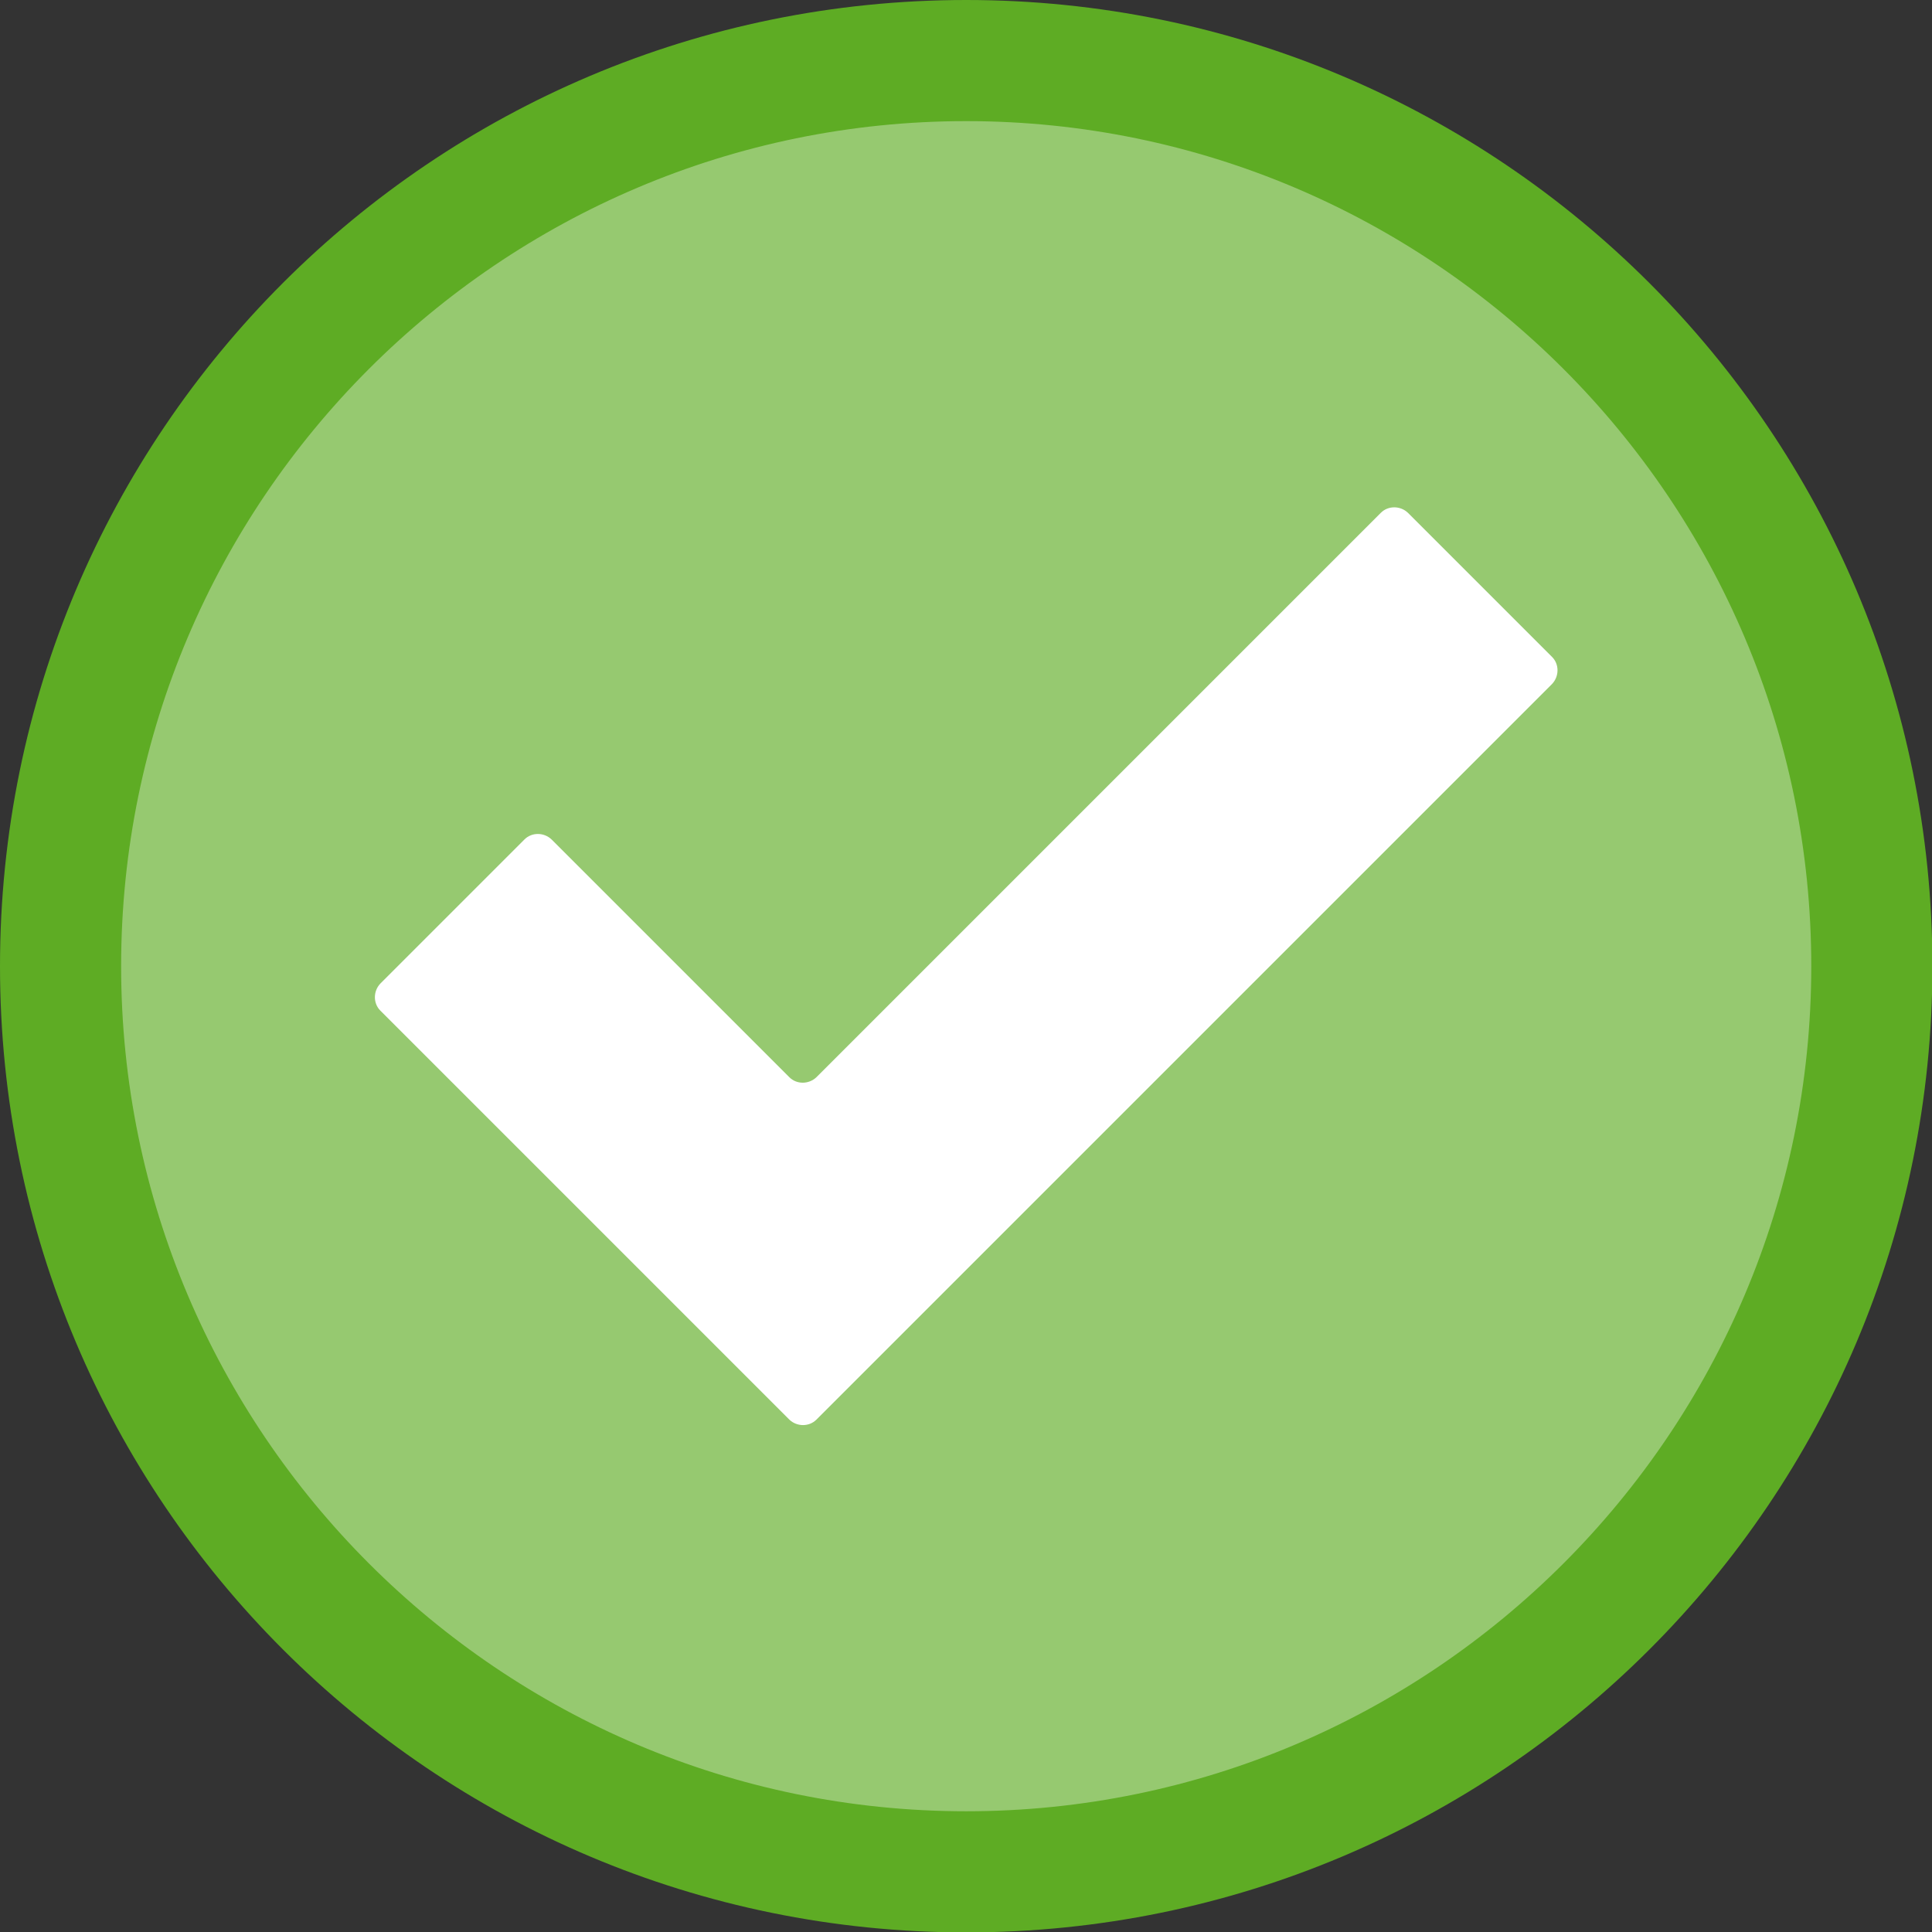
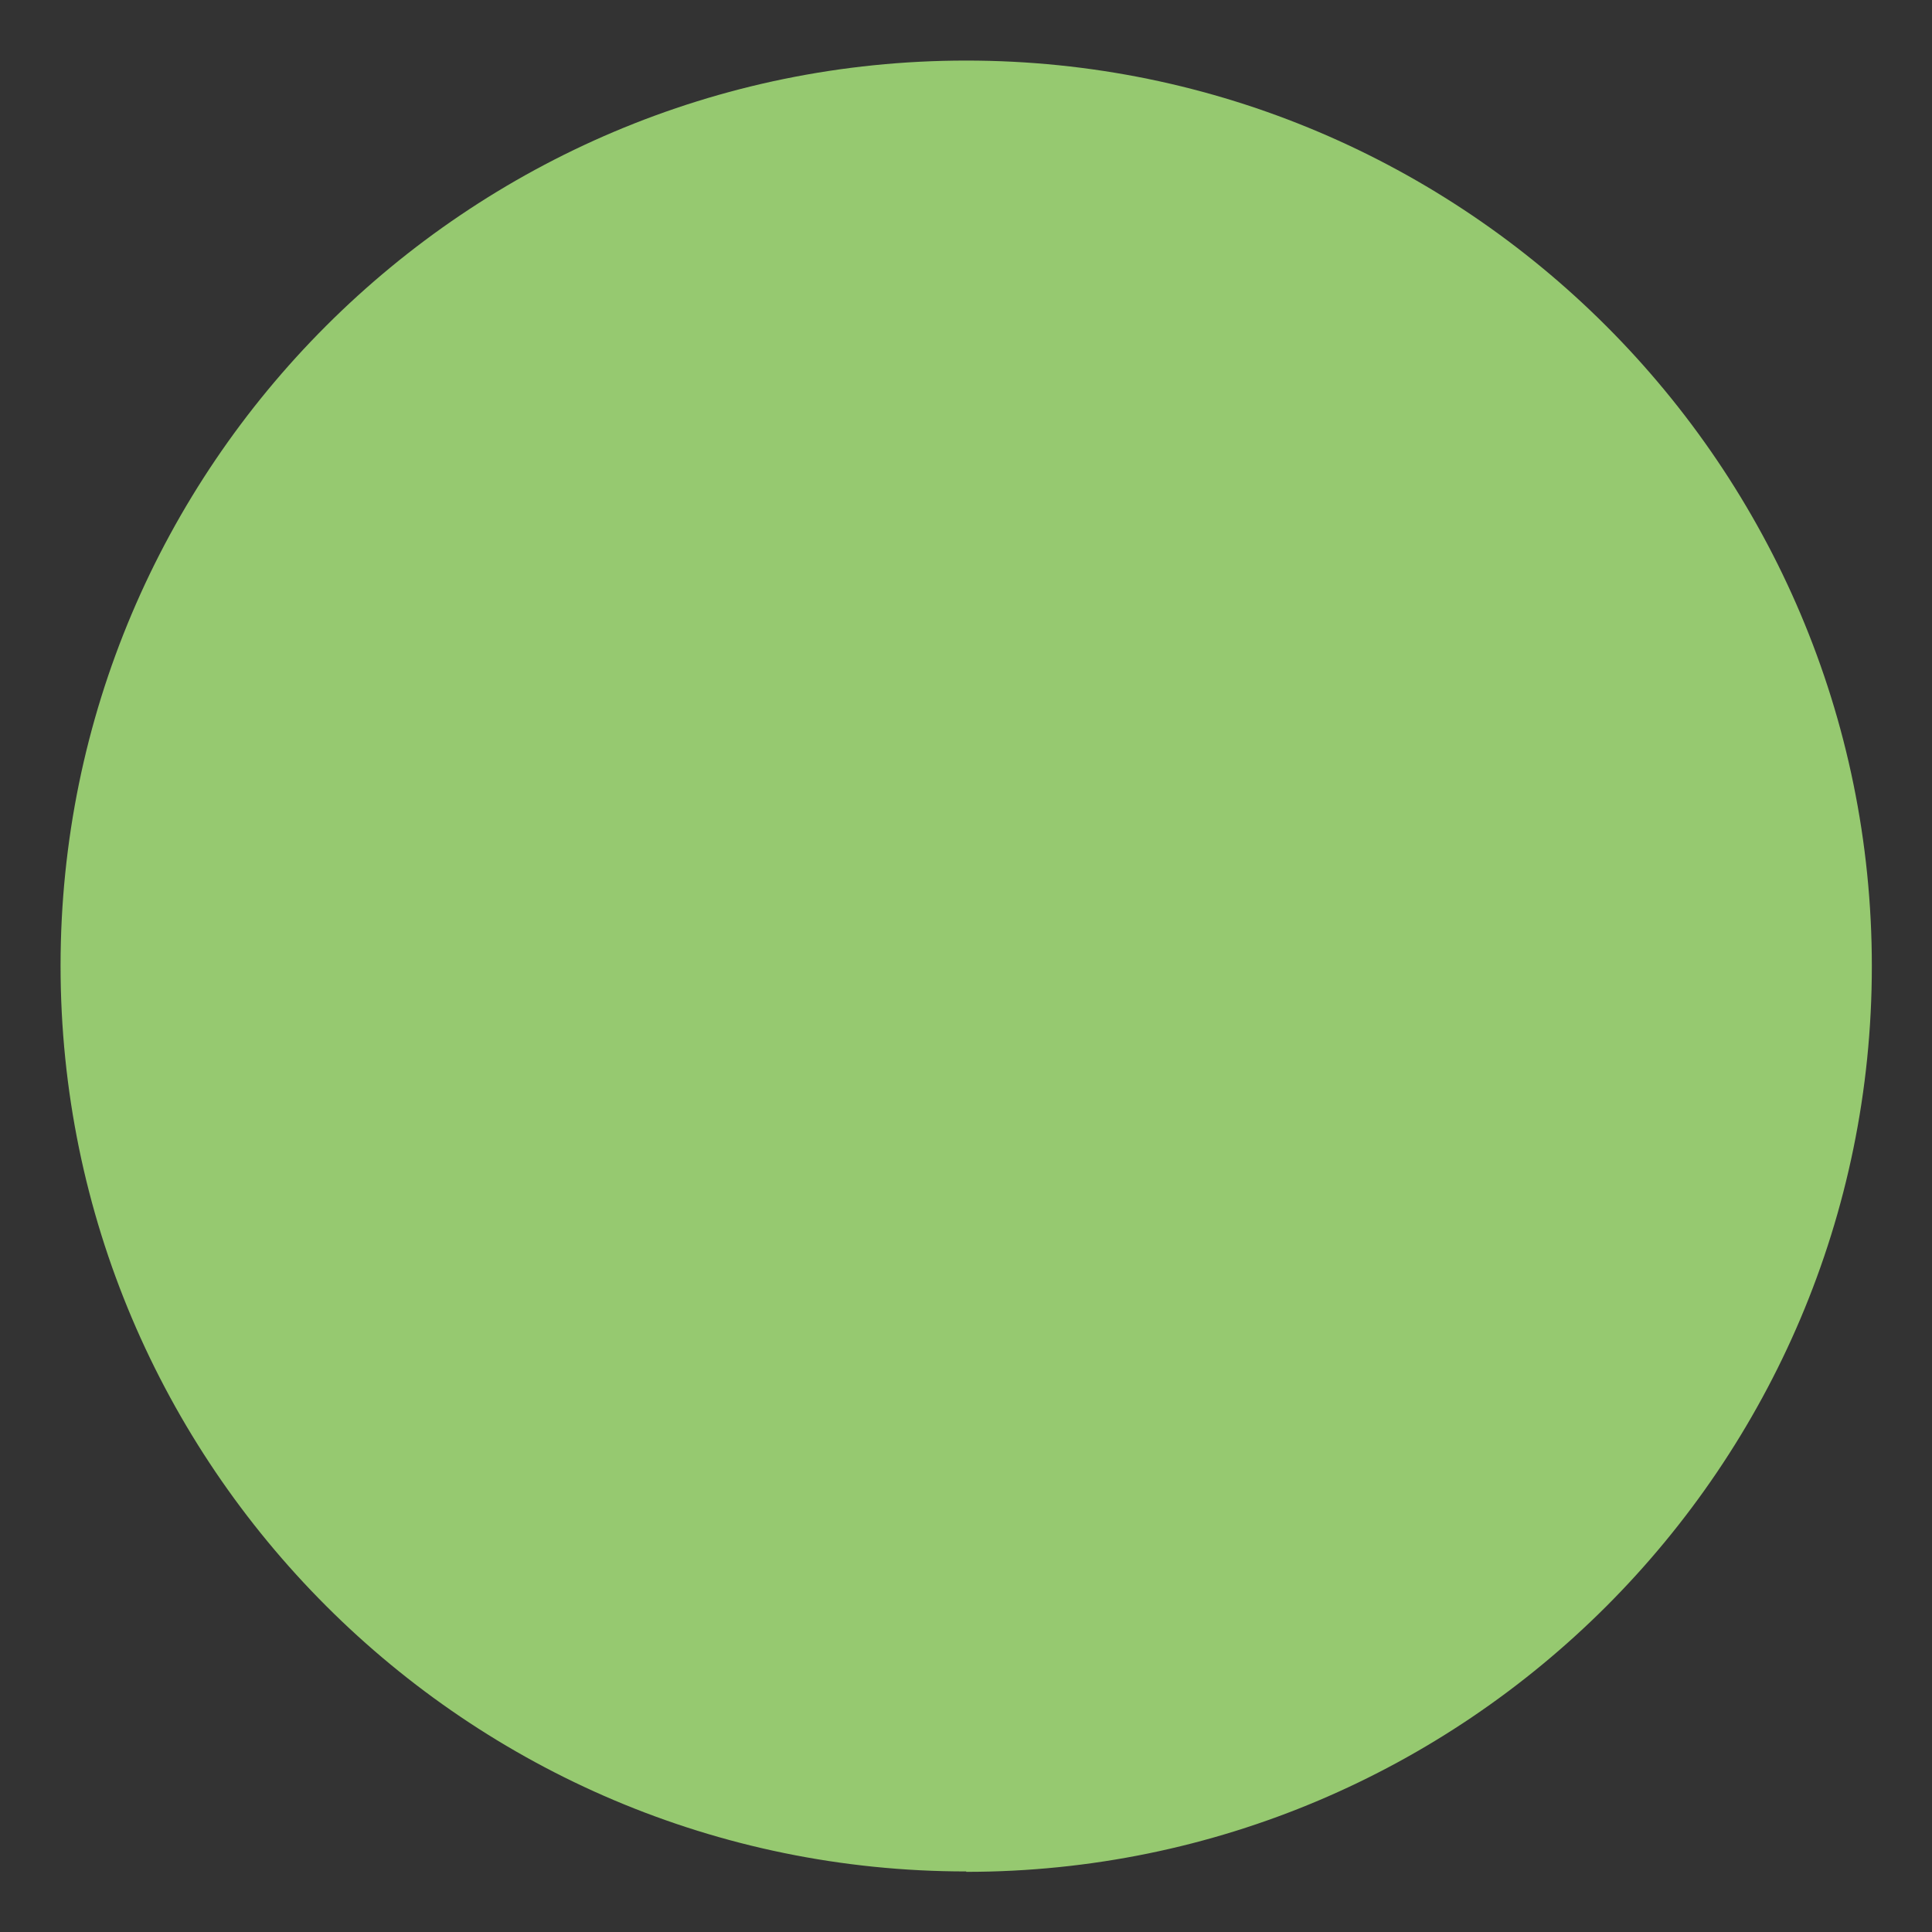
<svg xmlns="http://www.w3.org/2000/svg" id="b" viewBox="0 0 47.85 47.85">
  <rect x="0" y="0" width="47.85" height="47.85" fill="#333333" stroke="none" />
  <g id="c">
    <path d="M23.93,46.35c-12.37,0-22.43-10.06-22.43-22.43S11.56,1.5,23.93,1.5s22.43,10.06,22.43,22.43-10.06,22.43-22.43,22.43Z" style="fill:#96c970;" />
-     <path d="M23.93,3c11.54,0,20.93,9.39,20.93,20.93s-9.39,20.93-20.93,20.93S3,35.47,3,23.93,12.39,3,23.93,3M23.93,0C10.71,0,0,10.71,0,23.93s10.71,23.93,23.93,23.93,23.93-10.71,23.93-23.93S37.14,0,23.93,0h0Z" style="fill:#5eac24;" />
-     <path d="M19.55,35.16l-10.13-10.13c-.18-.18-.18-.48,0-.67l3.57-3.57c.18-.18.48-.18.67,0l5.89,5.89c.18.18.48.18.67,0l13.98-13.98c.18-.18.48-.18.67,0l3.57,3.57c.18.18.18.48,0,.67l-18.22,18.22c-.18.18-.48.18-.67,0Z" style="fill:#fff;" />
  </g>
</svg>